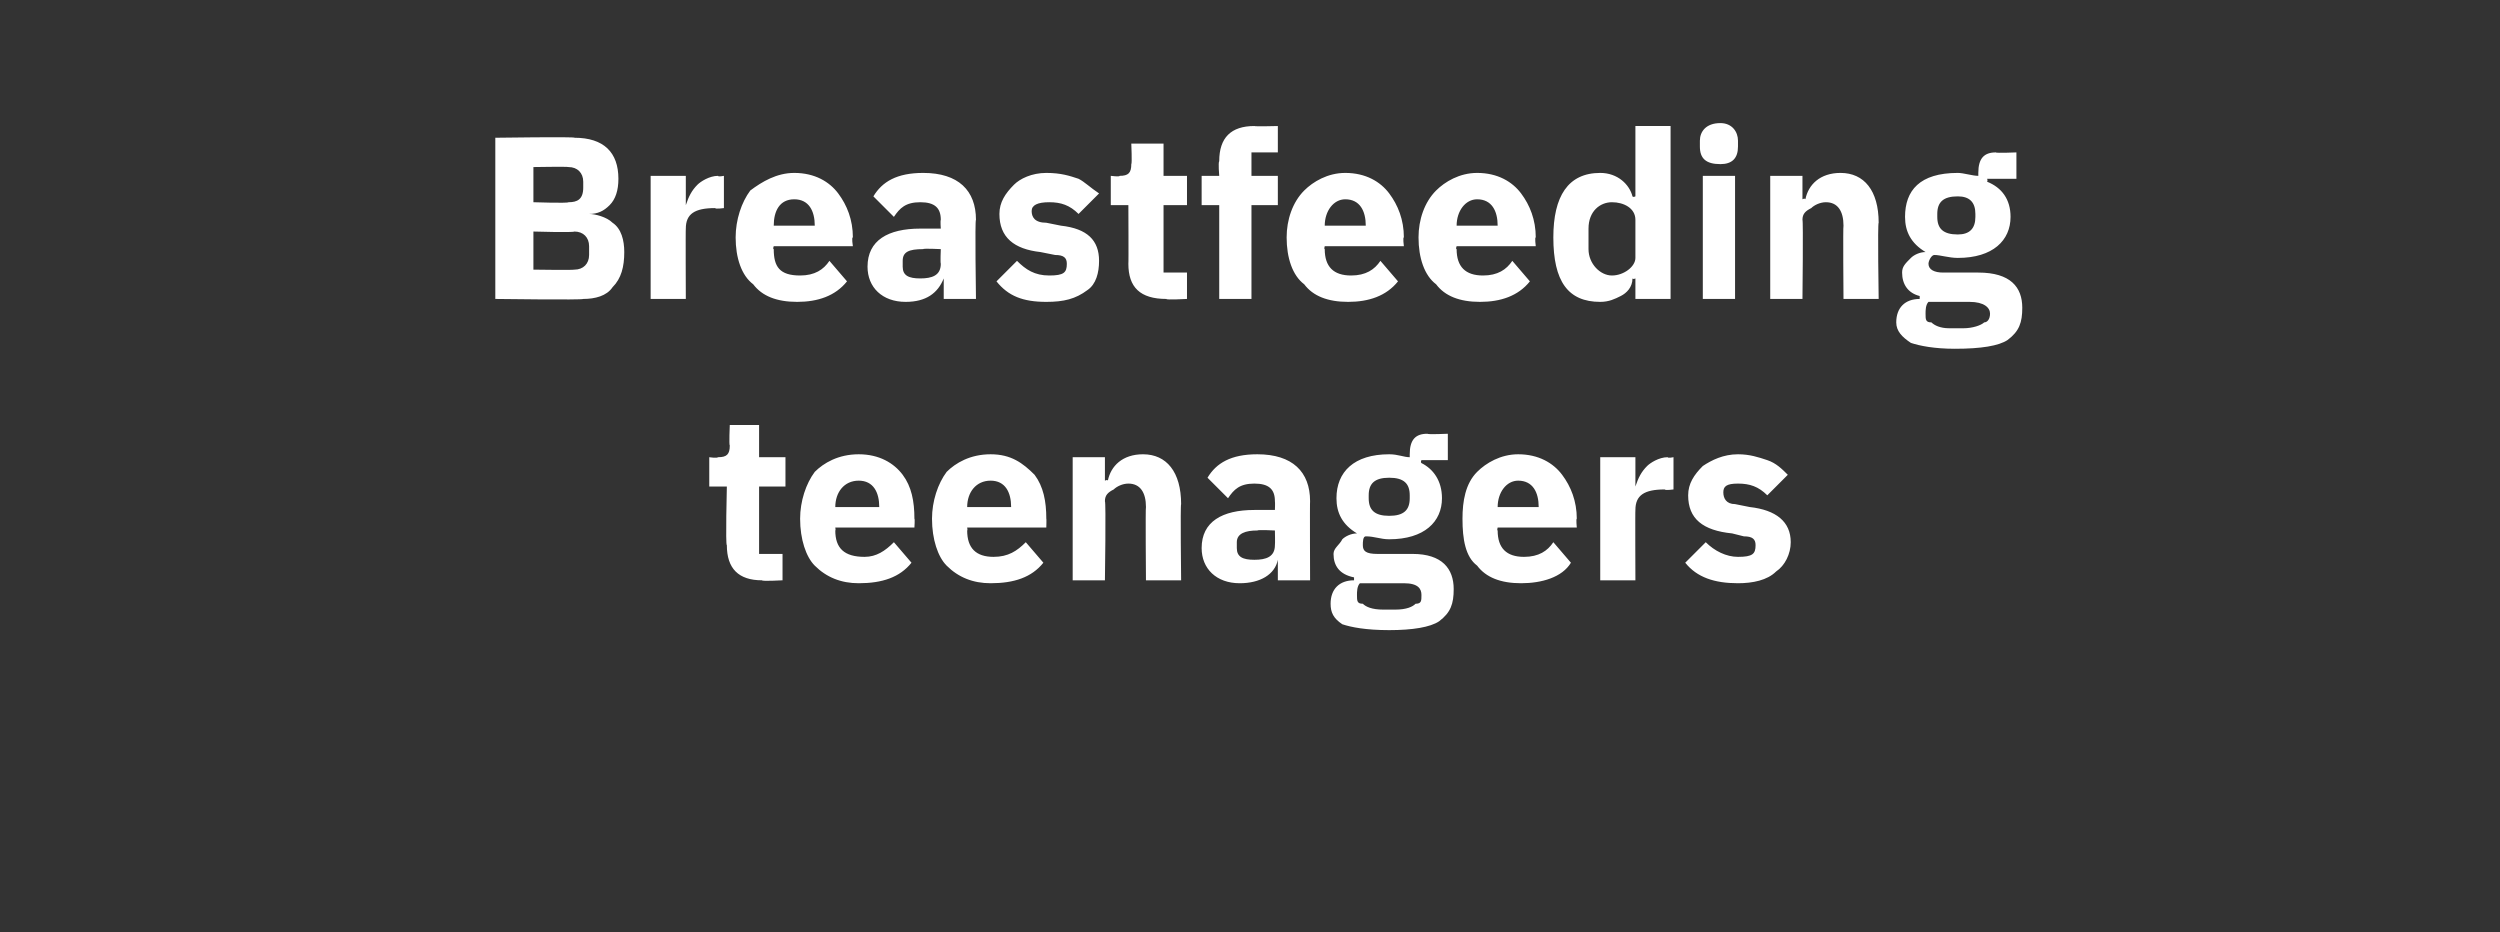
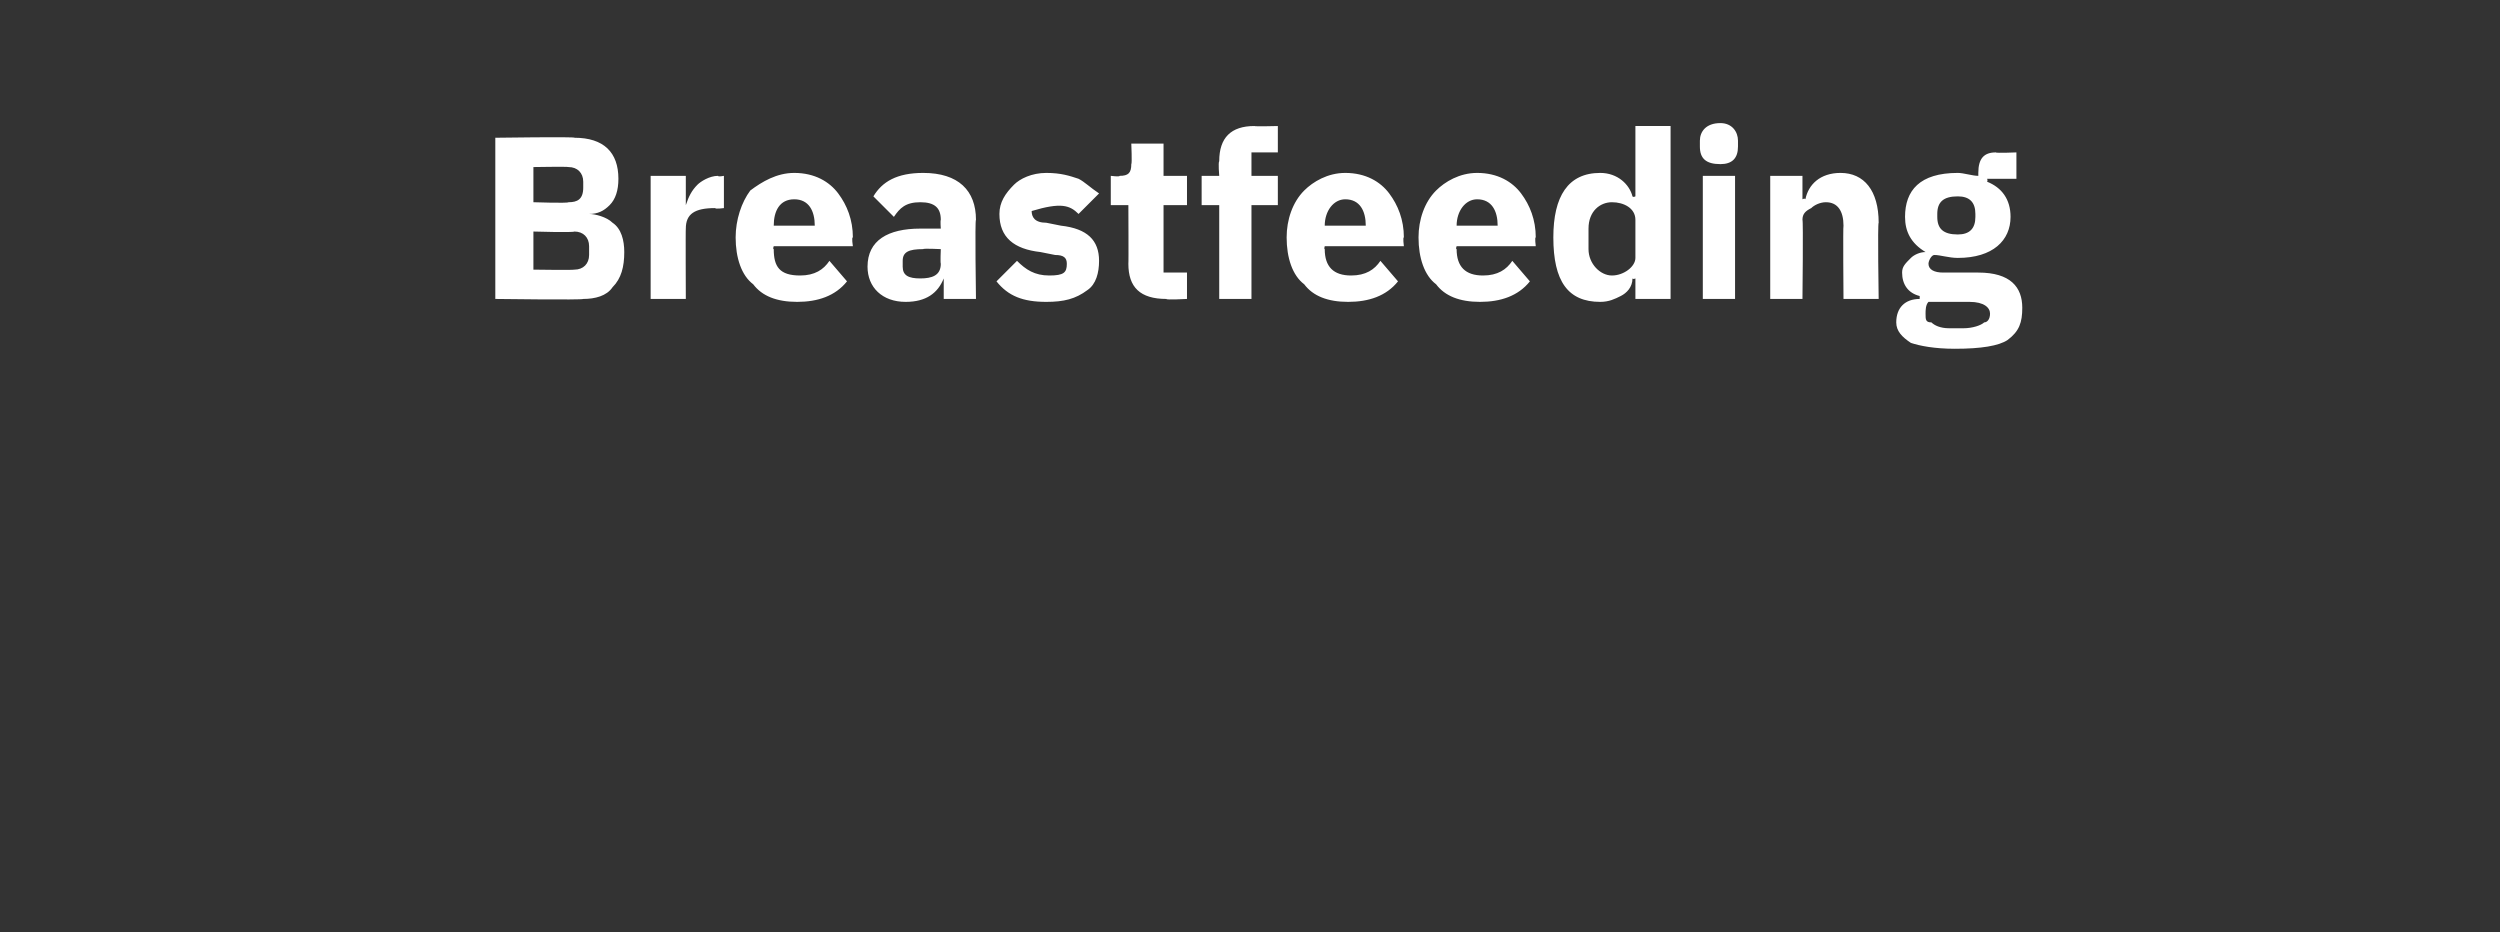
<svg xmlns="http://www.w3.org/2000/svg" version="1.1" width="85.3px" height="31.8px" viewBox="0 -4 85.3 31.8" style="top:-4px">
  <rect x="0" y="-4" width="85.3" height="31.8" fill="#333333" stroke="none" />
  <desc>Breastfeeding teenagers</desc>
  <defs />
  <g id="Polygon197217">
-     <path d="M 26.7 15.8 L 26.7 14.9 L 25.9 14.9 L 25.9 12.6 L 26.8 12.6 L 26.8 11.6 L 25.9 11.6 L 25.9 10.5 L 24.9 10.5 C 24.9 10.5 24.87 11.19 24.9 11.2 C 24.9 11.5 24.8 11.6 24.5 11.6 C 24.46 11.64 24.2 11.6 24.2 11.6 L 24.2 12.6 L 24.8 12.6 C 24.8 12.6 24.75 14.62 24.8 14.6 C 24.8 15.4 25.2 15.8 26 15.8 C 26 15.84 26.7 15.8 26.7 15.8 Z M 31.1 15.2 C 31.1 15.2 30.5 14.5 30.5 14.5 C 30.2 14.8 29.9 15 29.5 15 C 28.8 15 28.5 14.7 28.5 14.1 C 28.52 14.1 28.5 14 28.5 14 L 31.2 14 C 31.2 14 31.22 13.69 31.2 13.7 C 31.2 13.1 31.1 12.6 30.8 12.2 C 30.5 11.8 30 11.5 29.3 11.5 C 28.6 11.5 28.1 11.8 27.8 12.1 C 27.5 12.5 27.3 13.1 27.3 13.7 C 27.3 14.4 27.5 15 27.8 15.3 C 28.2 15.7 28.7 15.9 29.3 15.9 C 30.1 15.9 30.7 15.7 31.1 15.2 Z M 30 13.3 C 29.99 13.27 30 13.3 30 13.3 L 28.5 13.3 C 28.5 13.3 28.52 13.28 28.5 13.3 C 28.5 12.8 28.8 12.4 29.3 12.4 C 29.8 12.4 30 12.8 30 13.3 Z M 35.6 15.2 C 35.6 15.2 35 14.5 35 14.5 C 34.7 14.8 34.4 15 33.9 15 C 33.3 15 33 14.7 33 14.1 C 33.02 14.1 33 14 33 14 L 35.7 14 C 35.7 14 35.71 13.69 35.7 13.7 C 35.7 13.1 35.6 12.6 35.3 12.2 C 34.9 11.8 34.5 11.5 33.8 11.5 C 33.1 11.5 32.6 11.8 32.3 12.1 C 32 12.5 31.8 13.1 31.8 13.7 C 31.8 14.4 32 15 32.3 15.3 C 32.7 15.7 33.2 15.9 33.8 15.9 C 34.6 15.9 35.2 15.7 35.6 15.2 Z M 34.5 13.3 C 34.49 13.27 34.5 13.3 34.5 13.3 L 33 13.3 C 33 13.3 33.02 13.28 33 13.3 C 33 12.8 33.3 12.4 33.8 12.4 C 34.3 12.4 34.5 12.8 34.5 13.3 Z M 37.7 15.8 C 37.7 15.8 37.74 13.12 37.7 13.1 C 37.7 12.9 37.8 12.8 38 12.7 C 38.1 12.6 38.3 12.5 38.5 12.5 C 38.9 12.5 39.1 12.8 39.1 13.3 C 39.08 13.3 39.1 15.8 39.1 15.8 L 40.3 15.8 C 40.3 15.8 40.27 13.21 40.3 13.2 C 40.3 12.1 39.8 11.5 39 11.5 C 38.3 11.5 37.9 11.9 37.8 12.4 C 37.79 12.35 37.7 12.4 37.7 12.4 L 37.7 11.6 L 36.6 11.6 L 36.6 15.8 L 37.7 15.8 Z M 44.7 13.1 C 44.69 13.08 44.7 15.8 44.7 15.8 L 43.6 15.8 L 43.6 15.1 C 43.6 15.1 43.58 15.1 43.6 15.1 C 43.5 15.6 43 15.9 42.3 15.9 C 41.5 15.9 41 15.4 41 14.7 C 41 13.8 41.7 13.4 42.8 13.4 C 42.84 13.4 43.5 13.4 43.5 13.4 C 43.5 13.4 43.51 13.14 43.5 13.1 C 43.5 12.7 43.3 12.5 42.8 12.5 C 42.3 12.5 42.1 12.7 41.9 13 C 41.9 13 41.2 12.3 41.2 12.3 C 41.5 11.8 42 11.5 42.9 11.5 C 44.1 11.5 44.7 12.1 44.7 13.1 Z M 43.5 14.1 C 43.5 14.1 42.93 14.07 42.9 14.1 C 42.5 14.1 42.2 14.2 42.2 14.5 C 42.2 14.5 42.2 14.7 42.2 14.7 C 42.2 15 42.4 15.1 42.8 15.1 C 43.2 15.1 43.5 15 43.5 14.6 C 43.51 14.57 43.5 14.1 43.5 14.1 Z M 48.2 14.9 C 48.2 14.9 47 14.9 47 14.9 C 46.6 14.9 46.5 14.8 46.5 14.6 C 46.5 14.5 46.5 14.3 46.6 14.3 C 46.9 14.3 47.1 14.4 47.4 14.4 C 48.6 14.4 49.2 13.8 49.2 13 C 49.2 12.4 48.9 12 48.5 11.8 C 48.46 11.76 48.5 11.7 48.5 11.7 L 49.4 11.7 L 49.4 10.8 C 49.4 10.8 48.72 10.83 48.7 10.8 C 48.3 10.8 48.1 11 48.1 11.5 C 48.1 11.5 48.1 11.6 48.1 11.6 C 47.9 11.6 47.7 11.5 47.4 11.5 C 46.2 11.5 45.6 12.1 45.6 13 C 45.6 13.5 45.8 13.9 46.3 14.2 C 46.3 14.2 46.3 14.2 46.3 14.2 C 46.1 14.2 45.9 14.3 45.8 14.4 C 45.7 14.6 45.5 14.7 45.5 14.9 C 45.5 15.3 45.7 15.6 46.2 15.7 C 46.2 15.7 46.2 15.8 46.2 15.8 C 45.7 15.8 45.4 16.1 45.4 16.6 C 45.4 16.9 45.5 17.1 45.8 17.3 C 46.1 17.4 46.6 17.5 47.4 17.5 C 48.2 17.5 48.8 17.4 49.1 17.2 C 49.5 16.9 49.6 16.6 49.6 16.1 C 49.6 15.4 49.2 14.9 48.2 14.9 Z M 48.3 16.6 C 48.2 16.7 48 16.8 47.6 16.8 C 47.6 16.8 47.2 16.8 47.2 16.8 C 46.8 16.8 46.6 16.7 46.5 16.6 C 46.3 16.6 46.3 16.5 46.3 16.3 C 46.3 16.2 46.3 16 46.4 15.9 C 46.4 15.9 47.9 15.9 47.9 15.9 C 48.4 15.9 48.5 16.1 48.5 16.3 C 48.5 16.5 48.5 16.6 48.3 16.6 Z M 46.7 13 C 46.7 13 46.7 12.9 46.7 12.9 C 46.7 12.5 46.9 12.3 47.4 12.3 C 47.9 12.3 48.1 12.5 48.1 12.9 C 48.1 12.9 48.1 13 48.1 13 C 48.1 13.4 47.9 13.6 47.4 13.6 C 46.9 13.6 46.7 13.4 46.7 13 Z M 53.6 15.2 C 53.6 15.2 53 14.5 53 14.5 C 52.8 14.8 52.5 15 52 15 C 51.4 15 51.1 14.7 51.1 14.1 C 51.07 14.1 51.1 14 51.1 14 L 53.8 14 C 53.8 14 53.77 13.69 53.8 13.7 C 53.8 13.1 53.6 12.6 53.3 12.2 C 53 11.8 52.5 11.5 51.8 11.5 C 51.2 11.5 50.7 11.8 50.4 12.1 C 50 12.5 49.9 13.1 49.9 13.7 C 49.9 14.4 50 15 50.4 15.3 C 50.7 15.7 51.2 15.9 51.9 15.9 C 52.6 15.9 53.3 15.7 53.6 15.2 Z M 52.5 13.3 C 52.55 13.27 52.5 13.3 52.5 13.3 L 51.1 13.3 C 51.1 13.3 51.07 13.28 51.1 13.3 C 51.1 12.8 51.4 12.4 51.8 12.4 C 52.3 12.4 52.5 12.8 52.5 13.3 Z M 55.8 15.8 C 55.8 15.8 55.79 13.38 55.8 13.4 C 55.8 12.9 56.1 12.7 56.8 12.7 C 56.82 12.74 57.1 12.7 57.1 12.7 L 57.1 11.6 C 57.1 11.6 56.91 11.64 56.9 11.6 C 56.6 11.6 56.3 11.8 56.2 11.9 C 56 12.1 55.9 12.3 55.8 12.6 C 55.83 12.55 55.8 12.6 55.8 12.6 L 55.8 11.6 L 54.6 11.6 L 54.6 15.8 L 55.8 15.8 Z M 60.6 15.5 C 60.9 15.3 61.1 14.9 61.1 14.5 C 61.1 13.8 60.6 13.4 59.7 13.3 C 59.7 13.3 59.2 13.2 59.2 13.2 C 58.9 13.2 58.8 13 58.8 12.8 C 58.8 12.6 58.9 12.5 59.3 12.5 C 59.7 12.5 60 12.6 60.3 12.9 C 60.3 12.9 61 12.2 61 12.2 C 60.8 12 60.6 11.8 60.3 11.7 C 60 11.6 59.7 11.5 59.3 11.5 C 58.8 11.5 58.4 11.7 58.1 11.9 C 57.8 12.2 57.6 12.5 57.6 12.9 C 57.6 13.7 58.1 14.1 59.1 14.2 C 59.1 14.2 59.5 14.3 59.5 14.3 C 59.8 14.3 59.9 14.4 59.9 14.6 C 59.9 14.9 59.8 15 59.3 15 C 58.9 15 58.5 14.8 58.2 14.5 C 58.2 14.5 57.5 15.2 57.5 15.2 C 57.9 15.7 58.5 15.9 59.3 15.9 C 59.8 15.9 60.3 15.8 60.6 15.5 Z " stroke="none" fill="#fff" />
-   </g>
+     </g>
  <g id="Polygon197216">
-     <path d="M 16.9 6.2 C 16.9 6.2 19.89 6.24 19.9 6.2 C 20.3 6.2 20.7 6.1 20.9 5.8 C 21.2 5.5 21.3 5.1 21.3 4.6 C 21.3 4.2 21.2 3.8 20.9 3.6 C 20.7 3.4 20.3 3.3 20.1 3.3 C 20.1 3.3 20.1 3.3 20.1 3.3 C 20.4 3.3 20.6 3.2 20.8 3 C 21 2.8 21.1 2.5 21.1 2.1 C 21.1 1.2 20.6 0.7 19.6 0.7 C 19.65 0.66 16.9 0.7 16.9 0.7 L 16.9 6.2 Z M 18.2 3.9 C 18.2 3.9 19.55 3.94 19.6 3.9 C 19.9 3.9 20.1 4.1 20.1 4.4 C 20.1 4.4 20.1 4.7 20.1 4.7 C 20.1 5 19.9 5.2 19.6 5.2 C 19.55 5.22 18.2 5.2 18.2 5.2 L 18.2 3.9 Z M 18.2 1.7 C 18.2 1.7 19.36 1.68 19.4 1.7 C 19.7 1.7 19.9 1.9 19.9 2.2 C 19.9 2.2 19.9 2.4 19.9 2.4 C 19.9 2.8 19.7 2.9 19.4 2.9 C 19.36 2.94 18.2 2.9 18.2 2.9 L 18.2 1.7 Z M 23.4 6.2 C 23.4 6.2 23.39 3.78 23.4 3.8 C 23.4 3.3 23.7 3.1 24.4 3.1 C 24.41 3.14 24.7 3.1 24.7 3.1 L 24.7 2 C 24.7 2 24.5 2.04 24.5 2 C 24.2 2 23.9 2.2 23.8 2.3 C 23.6 2.5 23.5 2.7 23.4 3 C 23.43 2.95 23.4 3 23.4 3 L 23.4 2 L 22.2 2 L 22.2 6.2 L 23.4 6.2 Z M 28.9 5.6 C 28.9 5.6 28.3 4.9 28.3 4.9 C 28.1 5.2 27.8 5.4 27.3 5.4 C 26.6 5.4 26.4 5.1 26.4 4.5 C 26.36 4.5 26.4 4.4 26.4 4.4 L 29.1 4.4 C 29.1 4.4 29.05 4.09 29.1 4.1 C 29.1 3.5 28.9 3 28.6 2.6 C 28.3 2.2 27.8 1.9 27.1 1.9 C 26.5 1.9 26 2.2 25.6 2.5 C 25.3 2.9 25.1 3.5 25.1 4.1 C 25.1 4.8 25.3 5.4 25.7 5.7 C 26 6.1 26.5 6.3 27.2 6.3 C 27.9 6.3 28.5 6.1 28.9 5.6 Z M 27.8 3.7 C 27.83 3.67 27.8 3.7 27.8 3.7 L 26.4 3.7 C 26.4 3.7 26.36 3.68 26.4 3.7 C 26.4 3.2 26.6 2.8 27.1 2.8 C 27.6 2.8 27.8 3.2 27.8 3.7 Z M 33.3 3.5 C 33.26 3.48 33.3 6.2 33.3 6.2 L 32.2 6.2 L 32.2 5.5 C 32.2 5.5 32.15 5.5 32.2 5.5 C 32 6 31.6 6.3 30.9 6.3 C 30.1 6.3 29.6 5.8 29.6 5.1 C 29.6 4.2 30.3 3.8 31.4 3.8 C 31.41 3.8 32.1 3.8 32.1 3.8 C 32.1 3.8 32.08 3.54 32.1 3.5 C 32.1 3.1 31.9 2.9 31.4 2.9 C 30.9 2.9 30.7 3.1 30.5 3.4 C 30.5 3.4 29.8 2.7 29.8 2.7 C 30.1 2.2 30.6 1.9 31.5 1.9 C 32.7 1.9 33.3 2.5 33.3 3.5 Z M 32.1 4.5 C 32.1 4.5 31.5 4.47 31.5 4.5 C 31 4.5 30.8 4.6 30.8 4.9 C 30.8 4.9 30.8 5.1 30.8 5.1 C 30.8 5.4 31 5.5 31.4 5.5 C 31.8 5.5 32.1 5.4 32.1 5 C 32.08 4.97 32.1 4.5 32.1 4.5 Z M 37.1 5.9 C 37.4 5.7 37.5 5.3 37.5 4.9 C 37.5 4.2 37.1 3.8 36.2 3.7 C 36.2 3.7 35.7 3.6 35.7 3.6 C 35.3 3.6 35.2 3.4 35.2 3.2 C 35.2 3 35.4 2.9 35.8 2.9 C 36.2 2.9 36.5 3 36.8 3.3 C 36.8 3.3 37.5 2.6 37.5 2.6 C 37.2 2.4 37 2.2 36.8 2.1 C 36.5 2 36.2 1.9 35.7 1.9 C 35.2 1.9 34.8 2.1 34.6 2.3 C 34.3 2.6 34.1 2.9 34.1 3.3 C 34.1 4.1 34.6 4.5 35.5 4.6 C 35.5 4.6 36 4.7 36 4.7 C 36.3 4.7 36.4 4.8 36.4 5 C 36.4 5.3 36.3 5.4 35.8 5.4 C 35.3 5.4 35 5.2 34.7 4.9 C 34.7 4.9 34 5.6 34 5.6 C 34.4 6.1 34.9 6.3 35.7 6.3 C 36.3 6.3 36.7 6.2 37.1 5.9 Z M 40.5 6.2 L 40.5 5.3 L 39.7 5.3 L 39.7 3 L 40.5 3 L 40.5 2 L 39.7 2 L 39.7 0.9 L 38.6 0.9 C 38.6 0.9 38.63 1.59 38.6 1.6 C 38.6 1.9 38.5 2 38.2 2 C 38.21 2.04 37.9 2 37.9 2 L 37.9 3 L 38.5 3 C 38.5 3 38.51 5.02 38.5 5 C 38.5 5.8 38.9 6.2 39.8 6.2 C 39.76 6.24 40.5 6.2 40.5 6.2 Z M 41.6 6.2 L 42.7 6.2 L 42.7 3 L 43.6 3 L 43.6 2 L 42.7 2 L 42.7 1.2 L 43.6 1.2 L 43.6 0.3 C 43.6 0.3 42.81 0.32 42.8 0.3 C 42 0.3 41.6 0.7 41.6 1.5 C 41.56 1.54 41.6 2 41.6 2 L 41 2 L 41 3 L 41.6 3 L 41.6 6.2 Z M 47.7 5.6 C 47.7 5.6 47.1 4.9 47.1 4.9 C 46.9 5.2 46.6 5.4 46.1 5.4 C 45.5 5.4 45.2 5.1 45.2 4.5 C 45.17 4.5 45.2 4.4 45.2 4.4 L 47.9 4.4 C 47.9 4.4 47.86 4.09 47.9 4.1 C 47.9 3.5 47.7 3 47.4 2.6 C 47.1 2.2 46.6 1.9 45.9 1.9 C 45.3 1.9 44.8 2.2 44.5 2.5 C 44.1 2.9 43.9 3.5 43.9 4.1 C 43.9 4.8 44.1 5.4 44.5 5.7 C 44.8 6.1 45.3 6.3 46 6.3 C 46.7 6.3 47.3 6.1 47.7 5.6 Z M 46.6 3.7 C 46.64 3.67 46.6 3.7 46.6 3.7 L 45.2 3.7 C 45.2 3.7 45.17 3.68 45.2 3.7 C 45.2 3.2 45.5 2.8 45.9 2.8 C 46.4 2.8 46.6 3.2 46.6 3.7 Z M 52.2 5.6 C 52.2 5.6 51.6 4.9 51.6 4.9 C 51.4 5.2 51.1 5.4 50.6 5.4 C 50 5.4 49.7 5.1 49.7 4.5 C 49.66 4.5 49.7 4.4 49.7 4.4 L 52.4 4.4 C 52.4 4.4 52.36 4.09 52.4 4.1 C 52.4 3.5 52.2 3 51.9 2.6 C 51.6 2.2 51.1 1.9 50.4 1.9 C 49.8 1.9 49.3 2.2 49 2.5 C 48.6 2.9 48.4 3.5 48.4 4.1 C 48.4 4.8 48.6 5.4 49 5.7 C 49.3 6.1 49.8 6.3 50.5 6.3 C 51.2 6.3 51.8 6.1 52.2 5.6 Z M 51.1 3.7 C 51.13 3.67 51.1 3.7 51.1 3.7 L 49.7 3.7 C 49.7 3.7 49.66 3.68 49.7 3.7 C 49.7 3.2 50 2.8 50.4 2.8 C 50.9 2.8 51.1 3.2 51.1 3.7 Z M 55.8 6.2 L 57 6.2 L 57 0.3 L 55.8 0.3 L 55.8 2.7 C 55.8 2.7 55.73 2.74 55.7 2.7 C 55.6 2.3 55.2 1.9 54.6 1.9 C 53.5 1.9 53 2.7 53 4.1 C 53 5.6 53.5 6.3 54.6 6.3 C 54.9 6.3 55.1 6.2 55.3 6.1 C 55.5 6 55.7 5.8 55.7 5.5 C 55.73 5.54 55.8 5.5 55.8 5.5 L 55.8 6.2 Z M 54.2 4.5 C 54.2 4.5 54.2 3.8 54.2 3.8 C 54.2 3.2 54.6 2.9 55 2.9 C 55.4 2.9 55.8 3.1 55.8 3.5 C 55.8 3.5 55.8 4.8 55.8 4.8 C 55.8 5.1 55.4 5.4 55 5.4 C 54.6 5.4 54.2 5 54.2 4.5 Z M 59.3 1 C 59.3 1 59.3 0.8 59.3 0.8 C 59.3 0.5 59.1 0.2 58.7 0.2 C 58.2 0.2 58 0.5 58 0.8 C 58 0.8 58 1 58 1 C 58 1.4 58.2 1.6 58.7 1.6 C 59.1 1.6 59.3 1.4 59.3 1 Z M 58.1 6.2 L 59.2 6.2 L 59.2 2 L 58.1 2 L 58.1 6.2 Z M 61.5 6.2 C 61.5 6.2 61.53 3.52 61.5 3.5 C 61.5 3.3 61.6 3.2 61.8 3.1 C 61.9 3 62.1 2.9 62.3 2.9 C 62.7 2.9 62.9 3.2 62.9 3.7 C 62.88 3.7 62.9 6.2 62.9 6.2 L 64.1 6.2 C 64.1 6.2 64.06 3.61 64.1 3.6 C 64.1 2.5 63.6 1.9 62.8 1.9 C 62.1 1.9 61.7 2.3 61.6 2.8 C 61.58 2.75 61.5 2.8 61.5 2.8 L 61.5 2 L 60.4 2 L 60.4 6.2 L 61.5 6.2 Z M 67.5 5.3 C 67.5 5.3 66.3 5.3 66.3 5.3 C 66 5.3 65.8 5.2 65.8 5 C 65.8 4.9 65.9 4.7 66 4.7 C 66.2 4.7 66.5 4.8 66.8 4.8 C 68 4.8 68.6 4.2 68.6 3.4 C 68.6 2.8 68.3 2.4 67.8 2.2 C 67.83 2.16 67.8 2.1 67.8 2.1 L 68.8 2.1 L 68.8 1.2 C 68.8 1.2 68.09 1.23 68.1 1.2 C 67.7 1.2 67.5 1.4 67.5 1.9 C 67.5 1.9 67.5 2 67.5 2 C 67.3 2 67 1.9 66.8 1.9 C 65.5 1.9 65 2.5 65 3.4 C 65 3.9 65.2 4.3 65.7 4.6 C 65.7 4.6 65.7 4.6 65.7 4.6 C 65.5 4.6 65.3 4.7 65.2 4.8 C 65 5 64.9 5.1 64.9 5.3 C 64.9 5.7 65.1 6 65.5 6.1 C 65.5 6.1 65.5 6.2 65.5 6.2 C 65 6.2 64.7 6.5 64.7 7 C 64.7 7.3 64.9 7.5 65.2 7.7 C 65.5 7.8 66 7.9 66.7 7.9 C 67.6 7.9 68.2 7.8 68.5 7.6 C 68.9 7.3 69 7 69 6.5 C 69 5.8 68.6 5.3 67.5 5.3 Z M 67.7 7 C 67.6 7.1 67.3 7.2 67 7.2 C 67 7.2 66.5 7.2 66.5 7.2 C 66.2 7.2 66 7.1 65.9 7 C 65.7 7 65.7 6.9 65.7 6.7 C 65.7 6.6 65.7 6.4 65.8 6.3 C 65.8 6.3 67.2 6.3 67.2 6.3 C 67.7 6.3 67.9 6.5 67.9 6.7 C 67.9 6.9 67.8 7 67.7 7 Z M 66.1 3.4 C 66.1 3.4 66.1 3.3 66.1 3.3 C 66.1 2.9 66.3 2.7 66.8 2.7 C 67.2 2.7 67.4 2.9 67.4 3.3 C 67.4 3.3 67.4 3.4 67.4 3.4 C 67.4 3.8 67.2 4 66.8 4 C 66.3 4 66.1 3.8 66.1 3.4 Z " stroke="none" fill="#fff" />
+     <path d="M 16.9 6.2 C 16.9 6.2 19.89 6.24 19.9 6.2 C 20.3 6.2 20.7 6.1 20.9 5.8 C 21.2 5.5 21.3 5.1 21.3 4.6 C 21.3 4.2 21.2 3.8 20.9 3.6 C 20.7 3.4 20.3 3.3 20.1 3.3 C 20.1 3.3 20.1 3.3 20.1 3.3 C 20.4 3.3 20.6 3.2 20.8 3 C 21 2.8 21.1 2.5 21.1 2.1 C 21.1 1.2 20.6 0.7 19.6 0.7 C 19.65 0.66 16.9 0.7 16.9 0.7 L 16.9 6.2 Z M 18.2 3.9 C 18.2 3.9 19.55 3.94 19.6 3.9 C 19.9 3.9 20.1 4.1 20.1 4.4 C 20.1 4.4 20.1 4.7 20.1 4.7 C 20.1 5 19.9 5.2 19.6 5.2 C 19.55 5.22 18.2 5.2 18.2 5.2 L 18.2 3.9 Z M 18.2 1.7 C 18.2 1.7 19.36 1.68 19.4 1.7 C 19.7 1.7 19.9 1.9 19.9 2.2 C 19.9 2.2 19.9 2.4 19.9 2.4 C 19.9 2.8 19.7 2.9 19.4 2.9 C 19.36 2.94 18.2 2.9 18.2 2.9 L 18.2 1.7 Z M 23.4 6.2 C 23.4 6.2 23.39 3.78 23.4 3.8 C 23.4 3.3 23.7 3.1 24.4 3.1 C 24.41 3.14 24.7 3.1 24.7 3.1 L 24.7 2 C 24.7 2 24.5 2.04 24.5 2 C 24.2 2 23.9 2.2 23.8 2.3 C 23.6 2.5 23.5 2.7 23.4 3 C 23.43 2.95 23.4 3 23.4 3 L 23.4 2 L 22.2 2 L 22.2 6.2 L 23.4 6.2 Z M 28.9 5.6 C 28.9 5.6 28.3 4.9 28.3 4.9 C 28.1 5.2 27.8 5.4 27.3 5.4 C 26.6 5.4 26.4 5.1 26.4 4.5 C 26.36 4.5 26.4 4.4 26.4 4.4 L 29.1 4.4 C 29.1 4.4 29.05 4.09 29.1 4.1 C 29.1 3.5 28.9 3 28.6 2.6 C 28.3 2.2 27.8 1.9 27.1 1.9 C 26.5 1.9 26 2.2 25.6 2.5 C 25.3 2.9 25.1 3.5 25.1 4.1 C 25.1 4.8 25.3 5.4 25.7 5.7 C 26 6.1 26.5 6.3 27.2 6.3 C 27.9 6.3 28.5 6.1 28.9 5.6 Z M 27.8 3.7 C 27.83 3.67 27.8 3.7 27.8 3.7 L 26.4 3.7 C 26.4 3.7 26.36 3.68 26.4 3.7 C 26.4 3.2 26.6 2.8 27.1 2.8 C 27.6 2.8 27.8 3.2 27.8 3.7 Z M 33.3 3.5 C 33.26 3.48 33.3 6.2 33.3 6.2 L 32.2 6.2 L 32.2 5.5 C 32.2 5.5 32.15 5.5 32.2 5.5 C 32 6 31.6 6.3 30.9 6.3 C 30.1 6.3 29.6 5.8 29.6 5.1 C 29.6 4.2 30.3 3.8 31.4 3.8 C 31.41 3.8 32.1 3.8 32.1 3.8 C 32.1 3.8 32.08 3.54 32.1 3.5 C 32.1 3.1 31.9 2.9 31.4 2.9 C 30.9 2.9 30.7 3.1 30.5 3.4 C 30.5 3.4 29.8 2.7 29.8 2.7 C 30.1 2.2 30.6 1.9 31.5 1.9 C 32.7 1.9 33.3 2.5 33.3 3.5 Z M 32.1 4.5 C 32.1 4.5 31.5 4.47 31.5 4.5 C 31 4.5 30.8 4.6 30.8 4.9 C 30.8 4.9 30.8 5.1 30.8 5.1 C 30.8 5.4 31 5.5 31.4 5.5 C 31.8 5.5 32.1 5.4 32.1 5 C 32.08 4.97 32.1 4.5 32.1 4.5 Z M 37.1 5.9 C 37.4 5.7 37.5 5.3 37.5 4.9 C 37.5 4.2 37.1 3.8 36.2 3.7 C 36.2 3.7 35.7 3.6 35.7 3.6 C 35.3 3.6 35.2 3.4 35.2 3.2 C 36.2 2.9 36.5 3 36.8 3.3 C 36.8 3.3 37.5 2.6 37.5 2.6 C 37.2 2.4 37 2.2 36.8 2.1 C 36.5 2 36.2 1.9 35.7 1.9 C 35.2 1.9 34.8 2.1 34.6 2.3 C 34.3 2.6 34.1 2.9 34.1 3.3 C 34.1 4.1 34.6 4.5 35.5 4.6 C 35.5 4.6 36 4.7 36 4.7 C 36.3 4.7 36.4 4.8 36.4 5 C 36.4 5.3 36.3 5.4 35.8 5.4 C 35.3 5.4 35 5.2 34.7 4.9 C 34.7 4.9 34 5.6 34 5.6 C 34.4 6.1 34.9 6.3 35.7 6.3 C 36.3 6.3 36.7 6.2 37.1 5.9 Z M 40.5 6.2 L 40.5 5.3 L 39.7 5.3 L 39.7 3 L 40.5 3 L 40.5 2 L 39.7 2 L 39.7 0.9 L 38.6 0.9 C 38.6 0.9 38.63 1.59 38.6 1.6 C 38.6 1.9 38.5 2 38.2 2 C 38.21 2.04 37.9 2 37.9 2 L 37.9 3 L 38.5 3 C 38.5 3 38.51 5.02 38.5 5 C 38.5 5.8 38.9 6.2 39.8 6.2 C 39.76 6.24 40.5 6.2 40.5 6.2 Z M 41.6 6.2 L 42.7 6.2 L 42.7 3 L 43.6 3 L 43.6 2 L 42.7 2 L 42.7 1.2 L 43.6 1.2 L 43.6 0.3 C 43.6 0.3 42.81 0.32 42.8 0.3 C 42 0.3 41.6 0.7 41.6 1.5 C 41.56 1.54 41.6 2 41.6 2 L 41 2 L 41 3 L 41.6 3 L 41.6 6.2 Z M 47.7 5.6 C 47.7 5.6 47.1 4.9 47.1 4.9 C 46.9 5.2 46.6 5.4 46.1 5.4 C 45.5 5.4 45.2 5.1 45.2 4.5 C 45.17 4.5 45.2 4.4 45.2 4.4 L 47.9 4.4 C 47.9 4.4 47.86 4.09 47.9 4.1 C 47.9 3.5 47.7 3 47.4 2.6 C 47.1 2.2 46.6 1.9 45.9 1.9 C 45.3 1.9 44.8 2.2 44.5 2.5 C 44.1 2.9 43.9 3.5 43.9 4.1 C 43.9 4.8 44.1 5.4 44.5 5.7 C 44.8 6.1 45.3 6.3 46 6.3 C 46.7 6.3 47.3 6.1 47.7 5.6 Z M 46.6 3.7 C 46.64 3.67 46.6 3.7 46.6 3.7 L 45.2 3.7 C 45.2 3.7 45.17 3.68 45.2 3.7 C 45.2 3.2 45.5 2.8 45.9 2.8 C 46.4 2.8 46.6 3.2 46.6 3.7 Z M 52.2 5.6 C 52.2 5.6 51.6 4.9 51.6 4.9 C 51.4 5.2 51.1 5.4 50.6 5.4 C 50 5.4 49.7 5.1 49.7 4.5 C 49.66 4.5 49.7 4.4 49.7 4.4 L 52.4 4.4 C 52.4 4.4 52.36 4.09 52.4 4.1 C 52.4 3.5 52.2 3 51.9 2.6 C 51.6 2.2 51.1 1.9 50.4 1.9 C 49.8 1.9 49.3 2.2 49 2.5 C 48.6 2.9 48.4 3.5 48.4 4.1 C 48.4 4.8 48.6 5.4 49 5.7 C 49.3 6.1 49.8 6.3 50.5 6.3 C 51.2 6.3 51.8 6.1 52.2 5.6 Z M 51.1 3.7 C 51.13 3.67 51.1 3.7 51.1 3.7 L 49.7 3.7 C 49.7 3.7 49.66 3.68 49.7 3.7 C 49.7 3.2 50 2.8 50.4 2.8 C 50.9 2.8 51.1 3.2 51.1 3.7 Z M 55.8 6.2 L 57 6.2 L 57 0.3 L 55.8 0.3 L 55.8 2.7 C 55.8 2.7 55.73 2.74 55.7 2.7 C 55.6 2.3 55.2 1.9 54.6 1.9 C 53.5 1.9 53 2.7 53 4.1 C 53 5.6 53.5 6.3 54.6 6.3 C 54.9 6.3 55.1 6.2 55.3 6.1 C 55.5 6 55.7 5.8 55.7 5.5 C 55.73 5.54 55.8 5.5 55.8 5.5 L 55.8 6.2 Z M 54.2 4.5 C 54.2 4.5 54.2 3.8 54.2 3.8 C 54.2 3.2 54.6 2.9 55 2.9 C 55.4 2.9 55.8 3.1 55.8 3.5 C 55.8 3.5 55.8 4.8 55.8 4.8 C 55.8 5.1 55.4 5.4 55 5.4 C 54.6 5.4 54.2 5 54.2 4.5 Z M 59.3 1 C 59.3 1 59.3 0.8 59.3 0.8 C 59.3 0.5 59.1 0.2 58.7 0.2 C 58.2 0.2 58 0.5 58 0.8 C 58 0.8 58 1 58 1 C 58 1.4 58.2 1.6 58.7 1.6 C 59.1 1.6 59.3 1.4 59.3 1 Z M 58.1 6.2 L 59.2 6.2 L 59.2 2 L 58.1 2 L 58.1 6.2 Z M 61.5 6.2 C 61.5 6.2 61.53 3.52 61.5 3.5 C 61.5 3.3 61.6 3.2 61.8 3.1 C 61.9 3 62.1 2.9 62.3 2.9 C 62.7 2.9 62.9 3.2 62.9 3.7 C 62.88 3.7 62.9 6.2 62.9 6.2 L 64.1 6.2 C 64.1 6.2 64.06 3.61 64.1 3.6 C 64.1 2.5 63.6 1.9 62.8 1.9 C 62.1 1.9 61.7 2.3 61.6 2.8 C 61.58 2.75 61.5 2.8 61.5 2.8 L 61.5 2 L 60.4 2 L 60.4 6.2 L 61.5 6.2 Z M 67.5 5.3 C 67.5 5.3 66.3 5.3 66.3 5.3 C 66 5.3 65.8 5.2 65.8 5 C 65.8 4.9 65.9 4.7 66 4.7 C 66.2 4.7 66.5 4.8 66.8 4.8 C 68 4.8 68.6 4.2 68.6 3.4 C 68.6 2.8 68.3 2.4 67.8 2.2 C 67.83 2.16 67.8 2.1 67.8 2.1 L 68.8 2.1 L 68.8 1.2 C 68.8 1.2 68.09 1.23 68.1 1.2 C 67.7 1.2 67.5 1.4 67.5 1.9 C 67.5 1.9 67.5 2 67.5 2 C 67.3 2 67 1.9 66.8 1.9 C 65.5 1.9 65 2.5 65 3.4 C 65 3.9 65.2 4.3 65.7 4.6 C 65.7 4.6 65.7 4.6 65.7 4.6 C 65.5 4.6 65.3 4.7 65.2 4.8 C 65 5 64.9 5.1 64.9 5.3 C 64.9 5.7 65.1 6 65.5 6.1 C 65.5 6.1 65.5 6.2 65.5 6.2 C 65 6.2 64.7 6.5 64.7 7 C 64.7 7.3 64.9 7.5 65.2 7.7 C 65.5 7.8 66 7.9 66.7 7.9 C 67.6 7.9 68.2 7.8 68.5 7.6 C 68.9 7.3 69 7 69 6.5 C 69 5.8 68.6 5.3 67.5 5.3 Z M 67.7 7 C 67.6 7.1 67.3 7.2 67 7.2 C 67 7.2 66.5 7.2 66.5 7.2 C 66.2 7.2 66 7.1 65.9 7 C 65.7 7 65.7 6.9 65.7 6.7 C 65.7 6.6 65.7 6.4 65.8 6.3 C 65.8 6.3 67.2 6.3 67.2 6.3 C 67.7 6.3 67.9 6.5 67.9 6.7 C 67.9 6.9 67.8 7 67.7 7 Z M 66.1 3.4 C 66.1 3.4 66.1 3.3 66.1 3.3 C 66.1 2.9 66.3 2.7 66.8 2.7 C 67.2 2.7 67.4 2.9 67.4 3.3 C 67.4 3.3 67.4 3.4 67.4 3.4 C 67.4 3.8 67.2 4 66.8 4 C 66.3 4 66.1 3.8 66.1 3.4 Z " stroke="none" fill="#fff" />
  </g>
</svg>